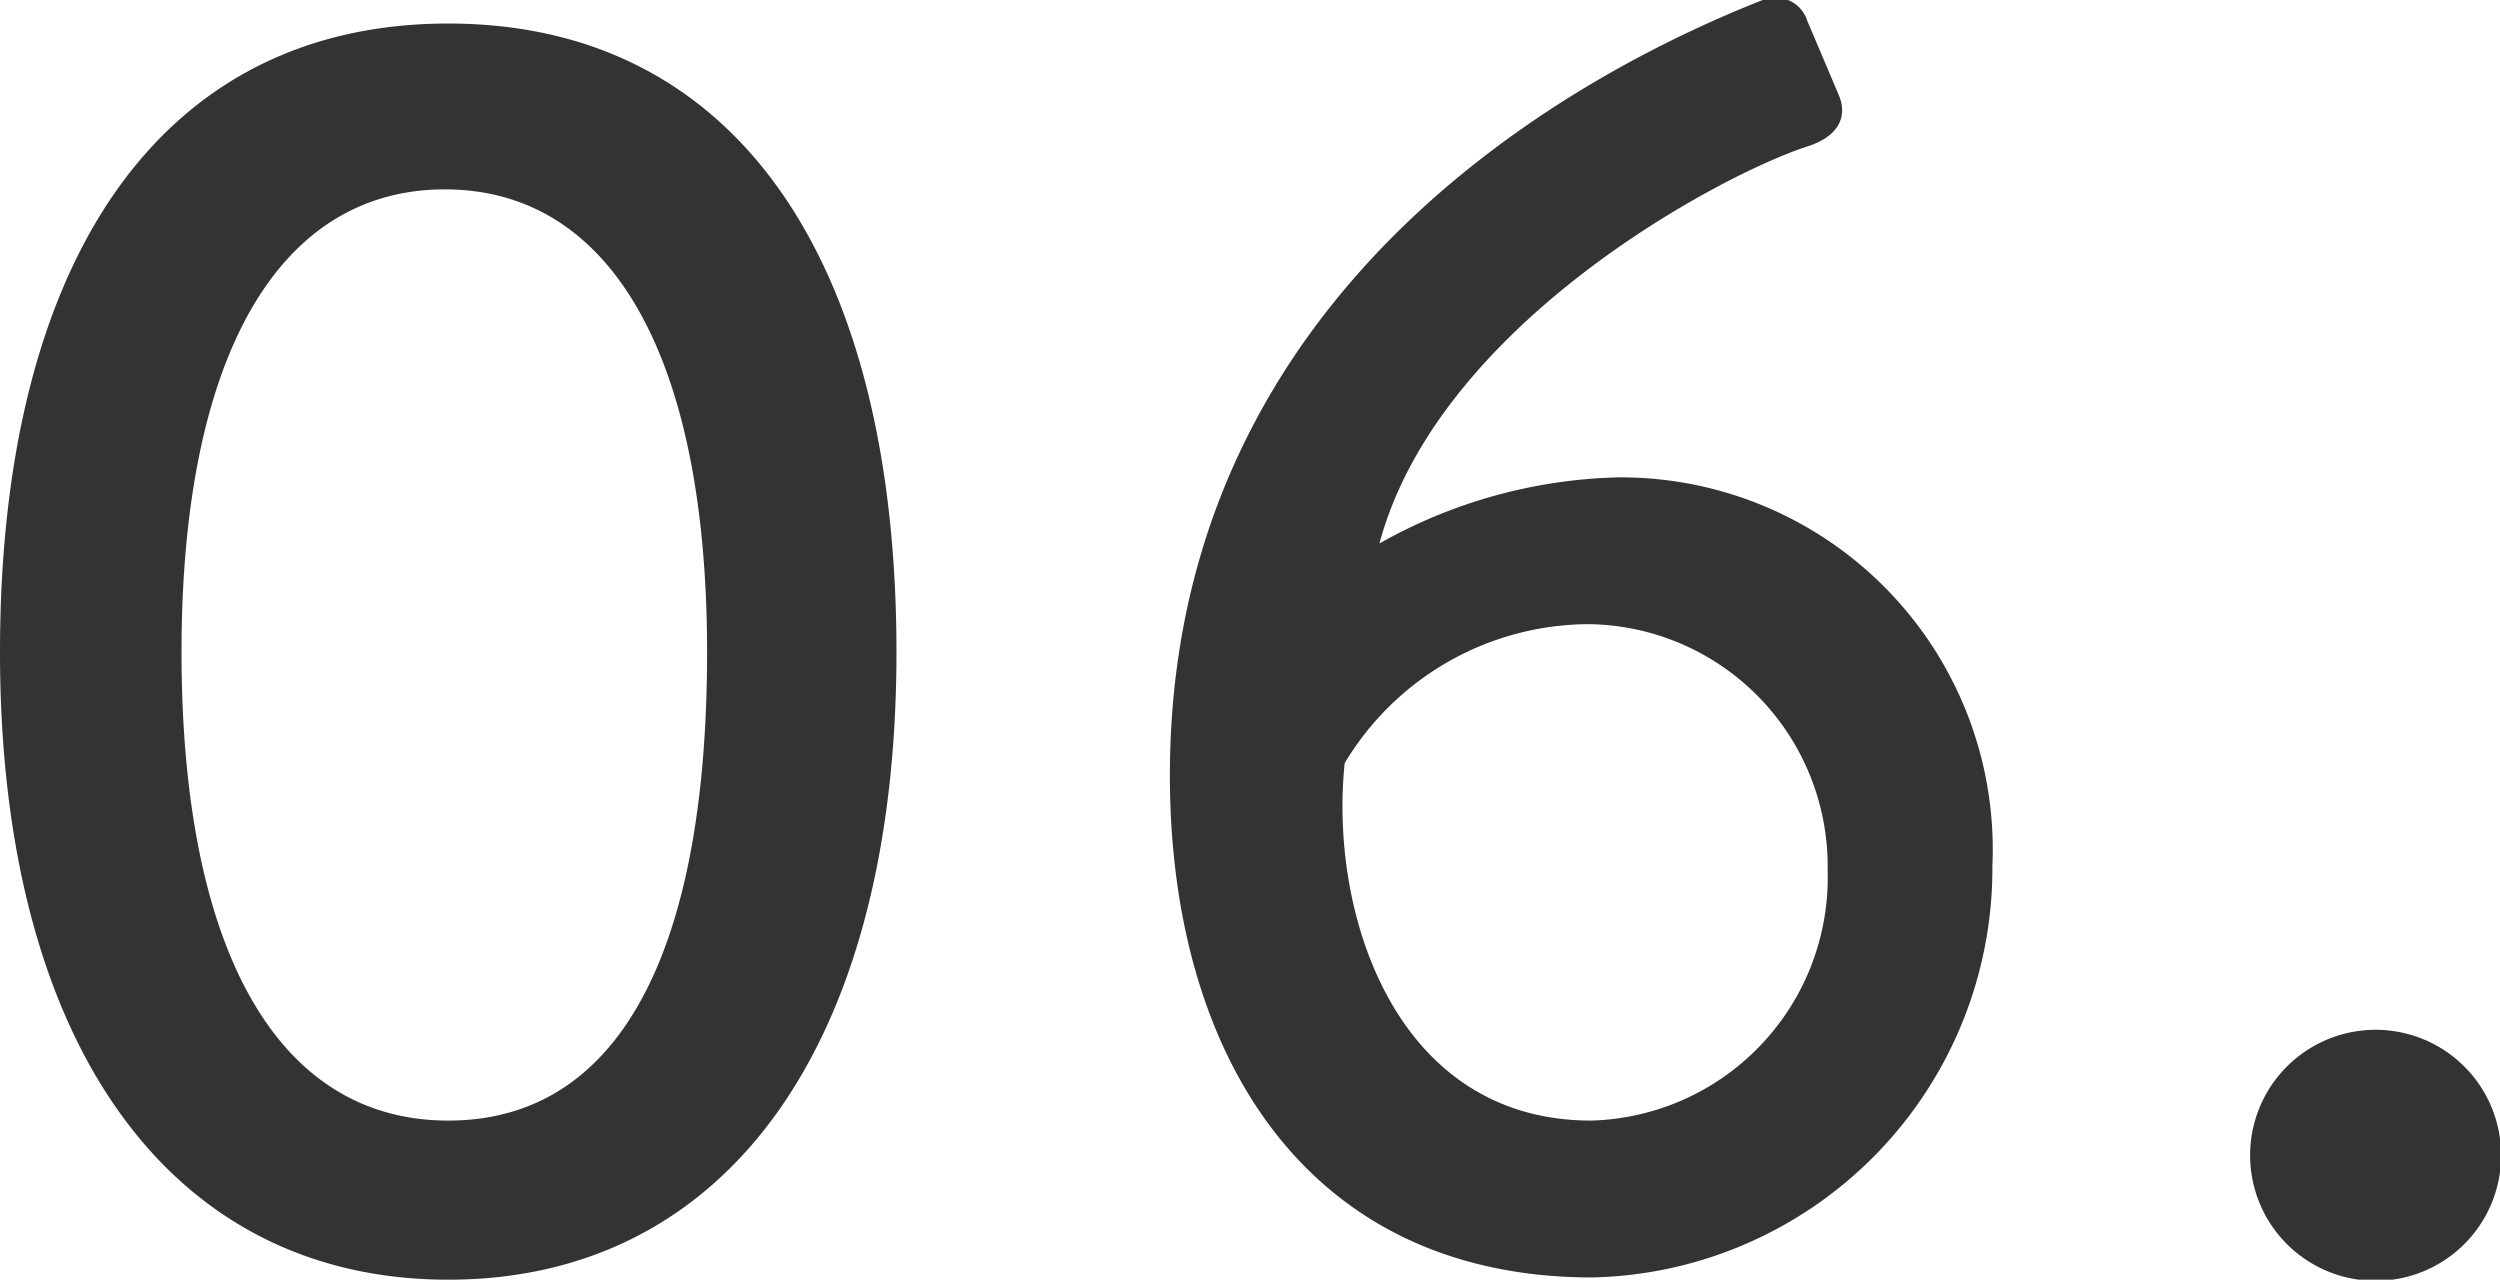
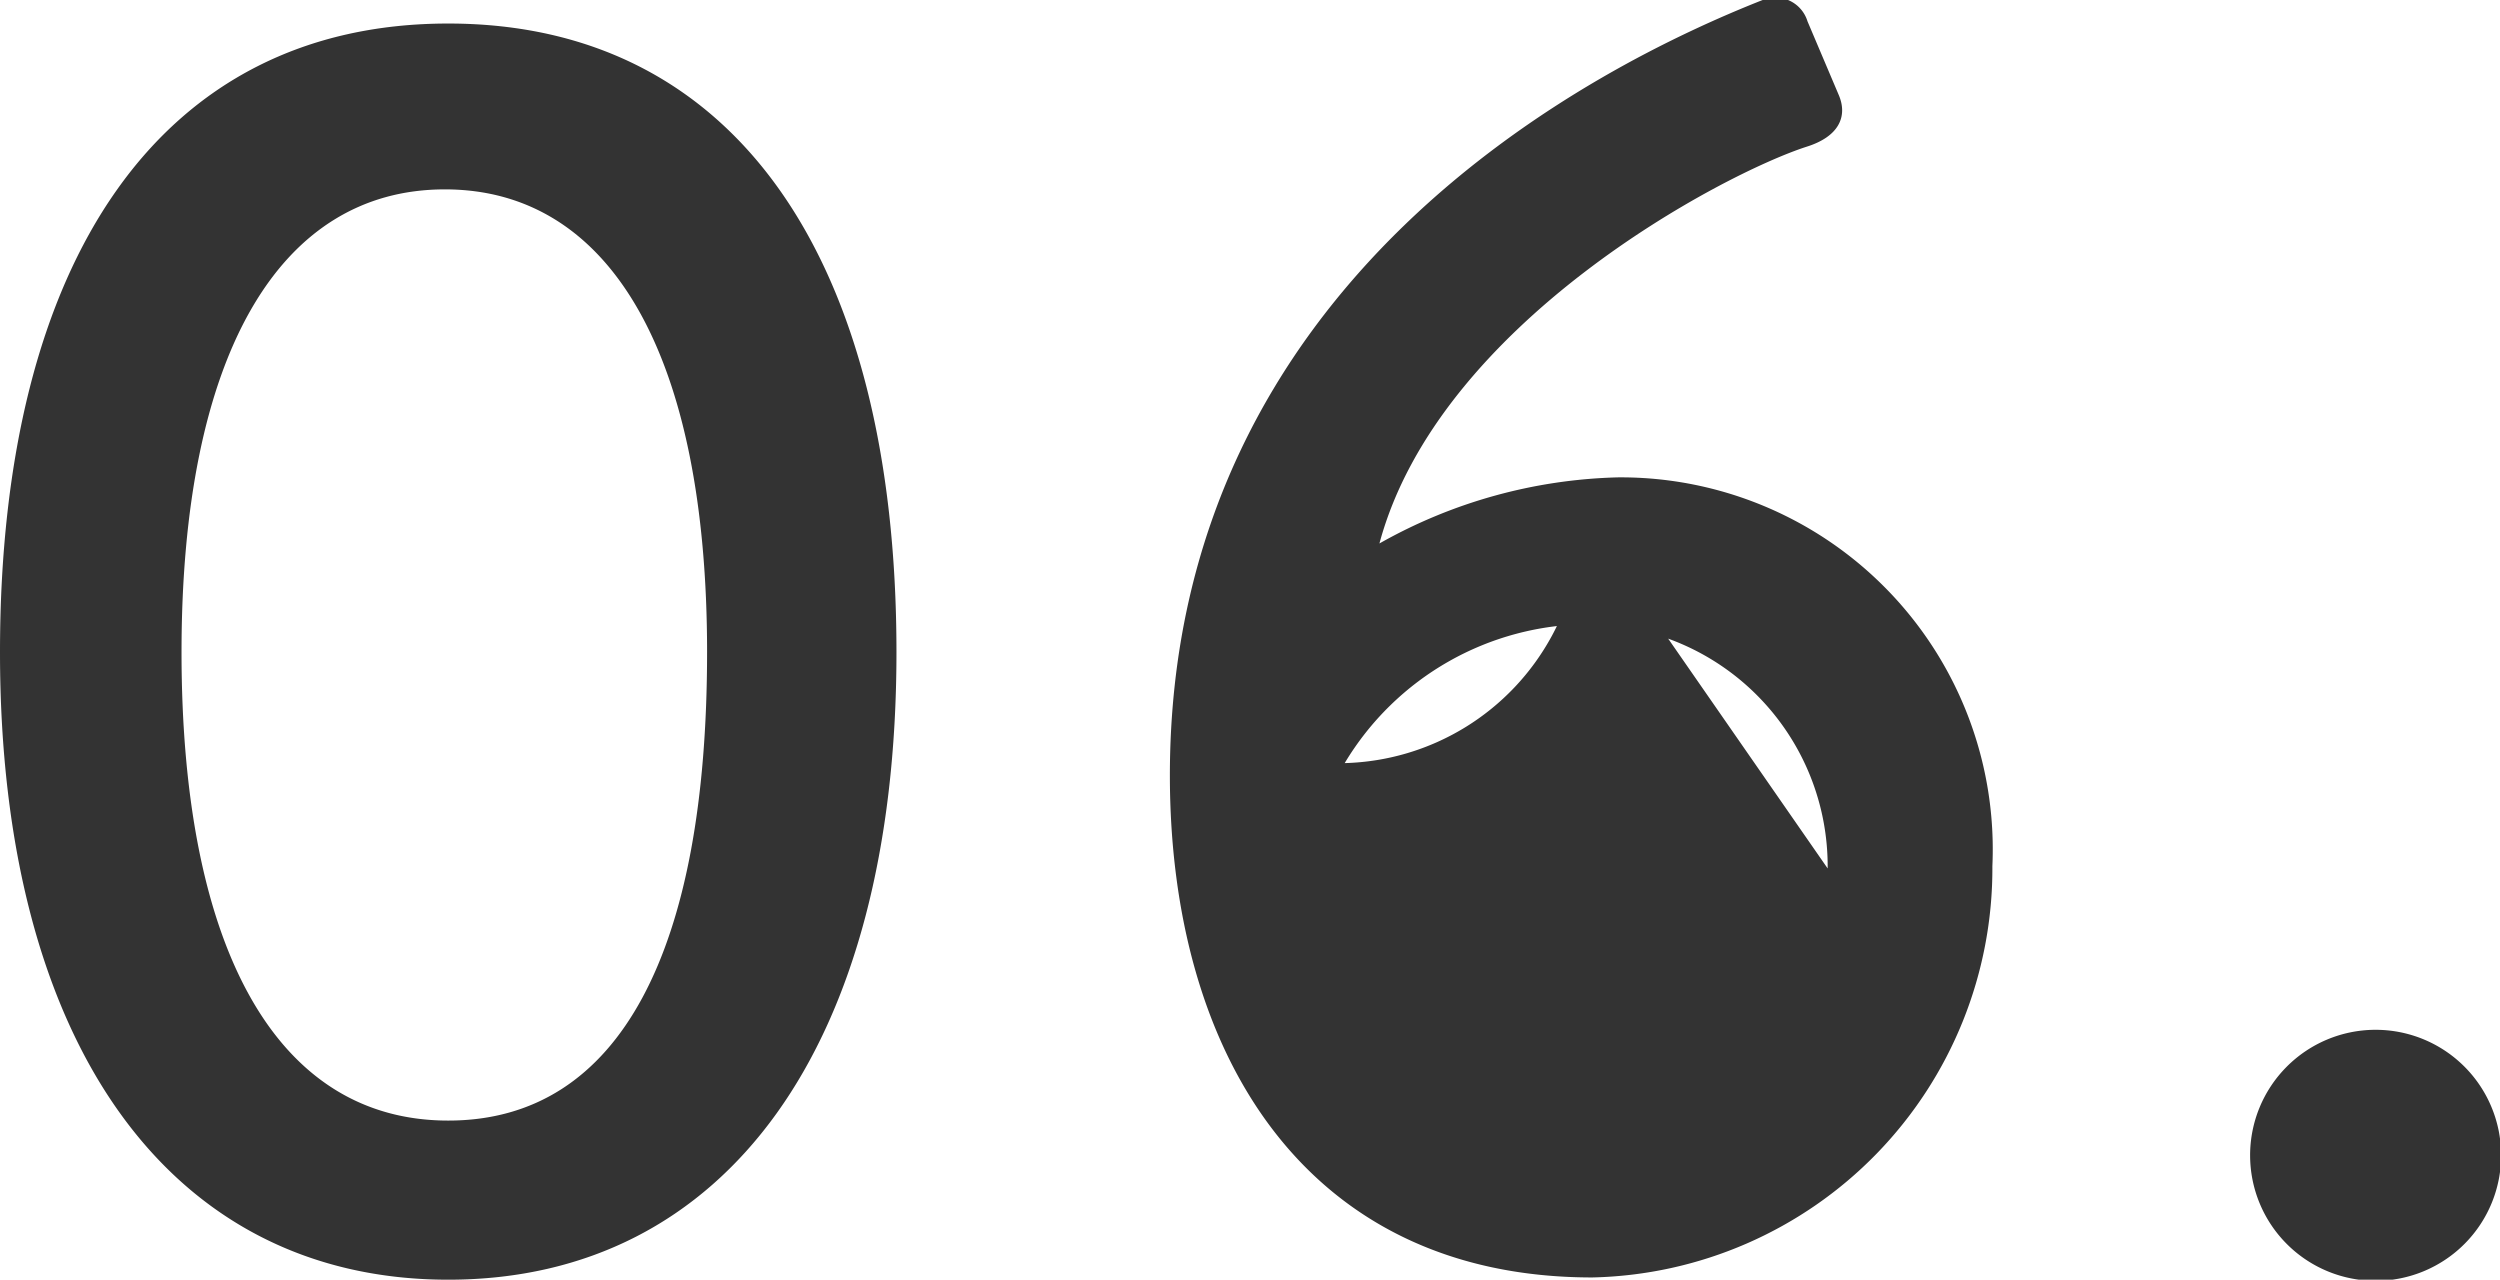
<svg xmlns="http://www.w3.org/2000/svg" width="22.31" height="11.42" viewBox="0 0 22.31 11.42">
  <defs>
    <style>.cls-1{fill:#333;}</style>
  </defs>
  <title>c6_menu_n</title>
  <g id="text_image">
-     <path class="cls-1" d="M0 5.82c0-3.51 1.44-5.61 4-5.61s4 2.1 4 5.61-1.52 5.6-4 5.6-4-2.1-4-5.6zm6.31 0c0-2.63-.85-4.13-2.34-4.13s-2.35 1.5-2.35 4.13.84 4.18 2.38 4.18 2.31-1.53 2.31-4.18zM15.73 0a.3.3 0 0 1 .4.19l.28.66c.08.19 0 .37-.29.46-.74.24-3.28 1.57-3.81 3.54a4.55 4.55 0 0 1 2.13-.59 3.32 3.32 0 0 1 3.34 3.47 3.65 3.65 0 0 1-3.57 3.67c-2.56 0-3.77-2-3.77-4.48 0-4.45 3.82-6.34 5.29-6.92zm.58 7.75a2.16 2.16 0 0 0-2.13-2.18 2.55 2.55 0 0 0-2.18 1.24c-.14 1.34.45 3.19 2.2 3.19a2.17 2.17 0 0 0 2.11-2.23zM21.19 9.19a1.12 1.12 0 1 1-1.11 1.12 1.12 1.12 0 0 1 1.11-1.12z" />
+     <path class="cls-1" d="M0 5.82c0-3.51 1.44-5.61 4-5.61s4 2.1 4 5.61-1.52 5.6-4 5.6-4-2.1-4-5.6zm6.31 0c0-2.63-.85-4.13-2.34-4.13s-2.35 1.5-2.35 4.13.84 4.18 2.38 4.18 2.31-1.53 2.31-4.18zM15.73 0a.3.3 0 0 1 .4.19l.28.66c.08.19 0 .37-.29.46-.74.24-3.28 1.57-3.81 3.54a4.55 4.55 0 0 1 2.13-.59 3.32 3.32 0 0 1 3.34 3.47 3.65 3.65 0 0 1-3.57 3.67c-2.56 0-3.77-2-3.77-4.48 0-4.45 3.82-6.34 5.29-6.92zm.58 7.75a2.16 2.16 0 0 0-2.13-2.18 2.55 2.55 0 0 0-2.18 1.24a2.17 2.17 0 0 0 2.11-2.23zM21.19 9.19a1.12 1.12 0 1 1-1.11 1.12 1.12 1.12 0 0 1 1.11-1.12z" />
  </g>
</svg>